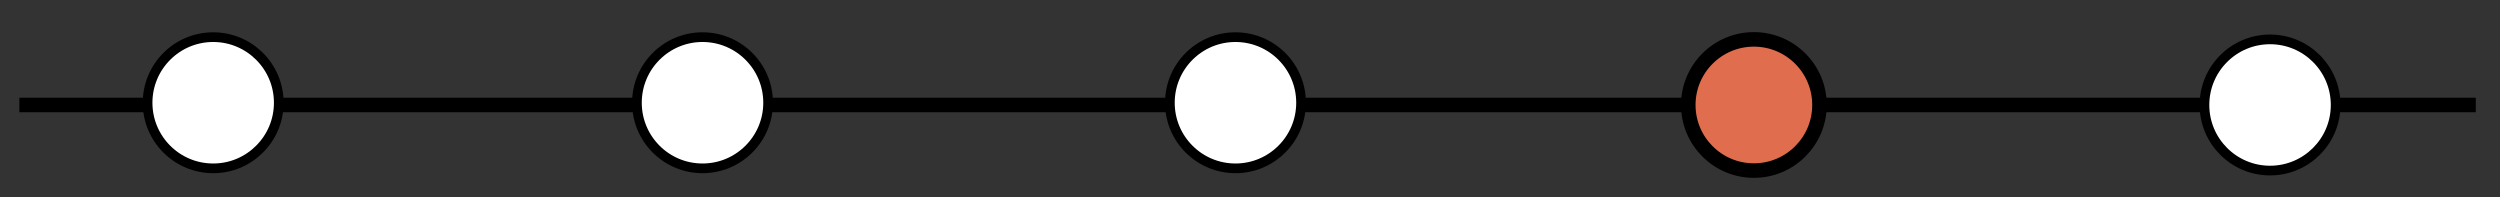
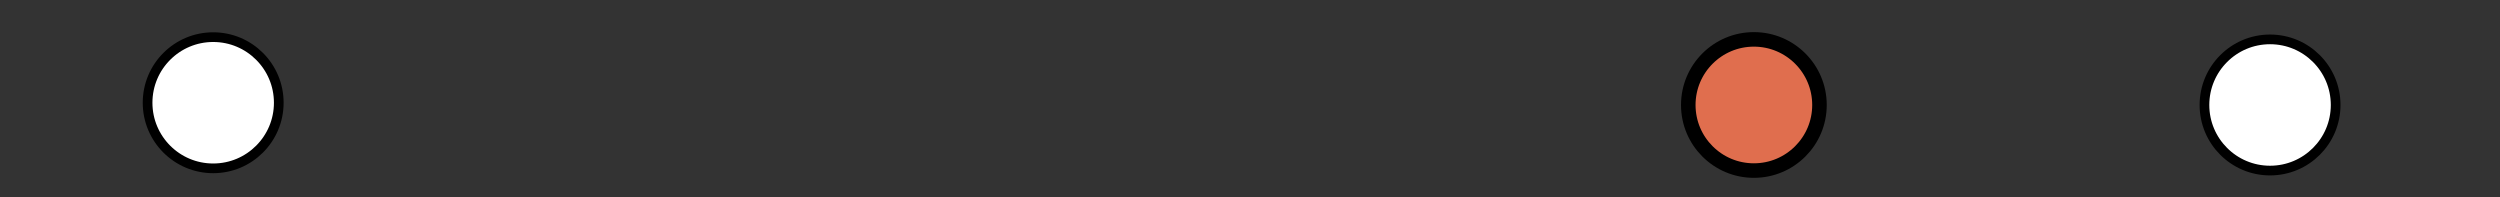
<svg xmlns="http://www.w3.org/2000/svg" version="1.1" id="Capa_1" x="0px" y="0px" width="516px" height="40.667px" viewBox="0 0 516 40.667" enable-background="new 0 0 516 40.667" xml:space="preserve">
  <rect x="0" y="0" width="516" height="40.667" fill="#333333" stroke="none" />
-   <line fill="none" stroke="#000000" stroke-width="3" stroke-miterlimit="10" x1="4" y1="21.667" x2="511" y2="21.667" />
  <circle fill="#FFFFFF" stroke="#000000" stroke-width="2" stroke-miterlimit="10" cx="44" cy="21.206" r="13.539" />
-   <circle fill="#FFFFFF" stroke="#000000" stroke-width="2" stroke-miterlimit="10" cx="145" cy="21.206" r="13.539" />
-   <circle fill="#FFFFFF" stroke="#000000" stroke-width="2" stroke-miterlimit="10" cx="255" cy="21.206" r="13.539" />
  <circle fill="#E06E4E" stroke="#000000" stroke-width="3" stroke-miterlimit="10" cx="362" cy="21.667" r="13.539" />
  <circle fill="#FFFFFF" stroke="#000000" stroke-width="2" stroke-miterlimit="10" cx="468.539" cy="21.667" r="13.539" />
</svg>